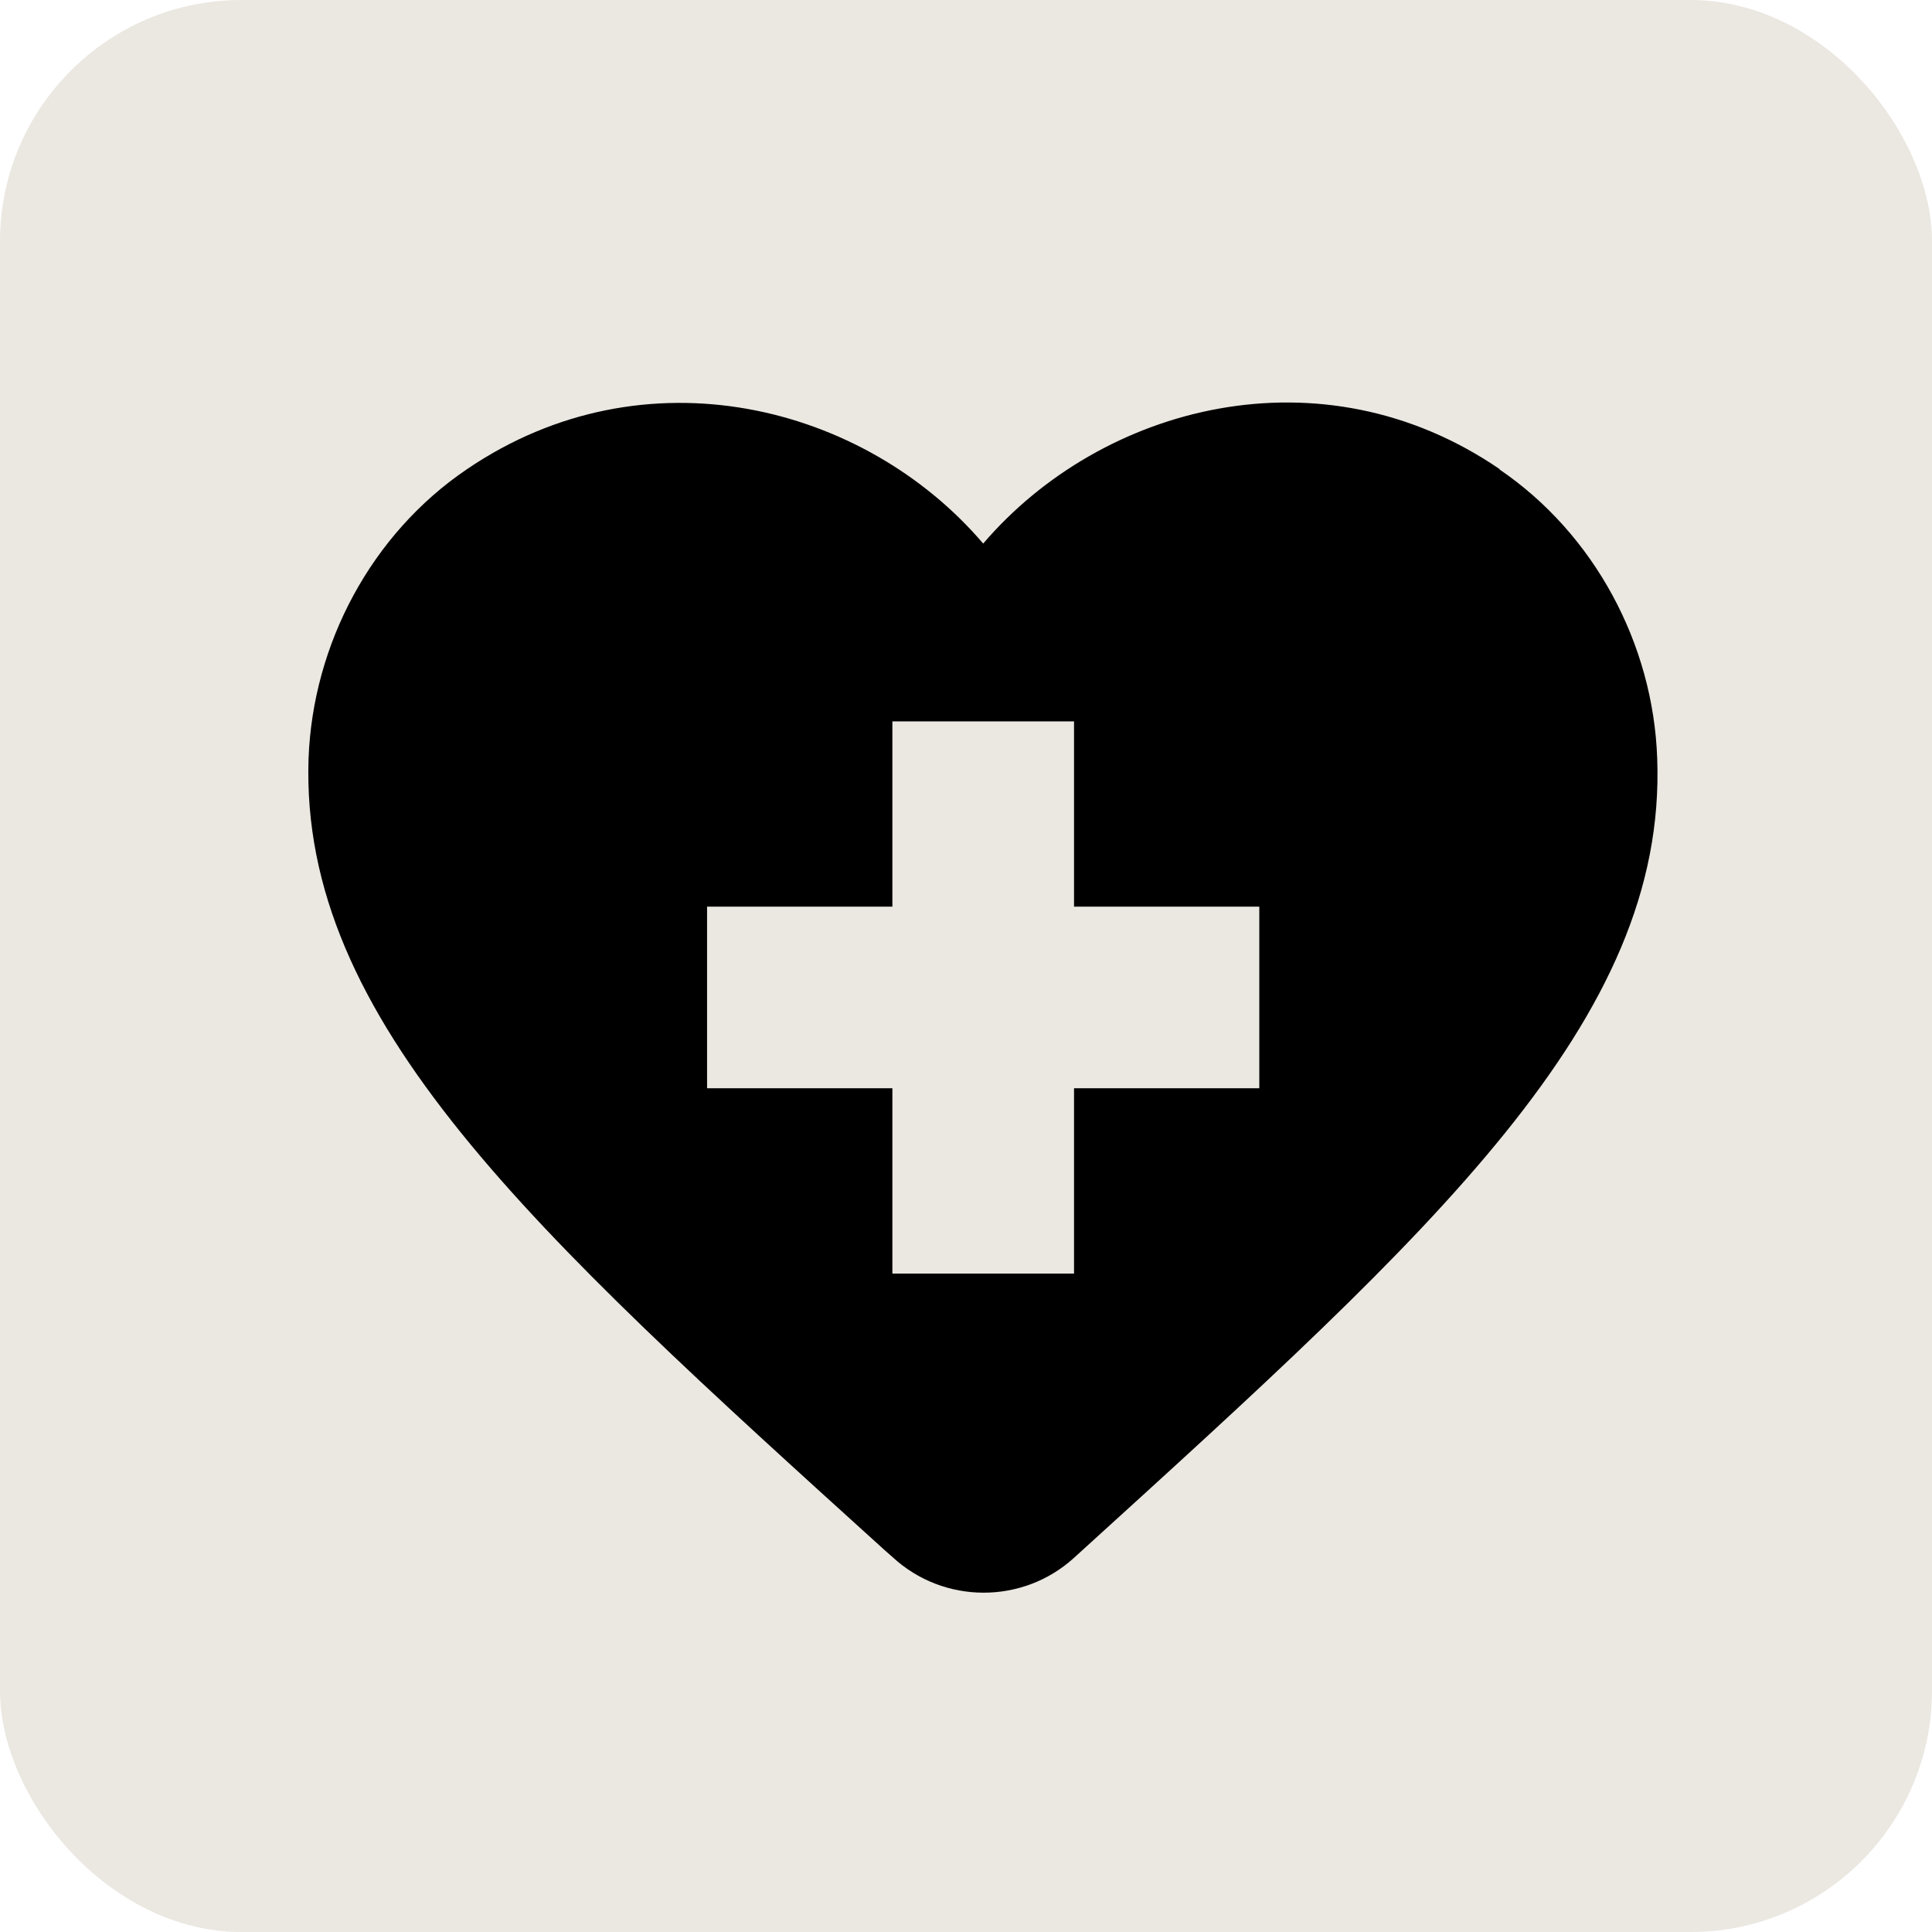
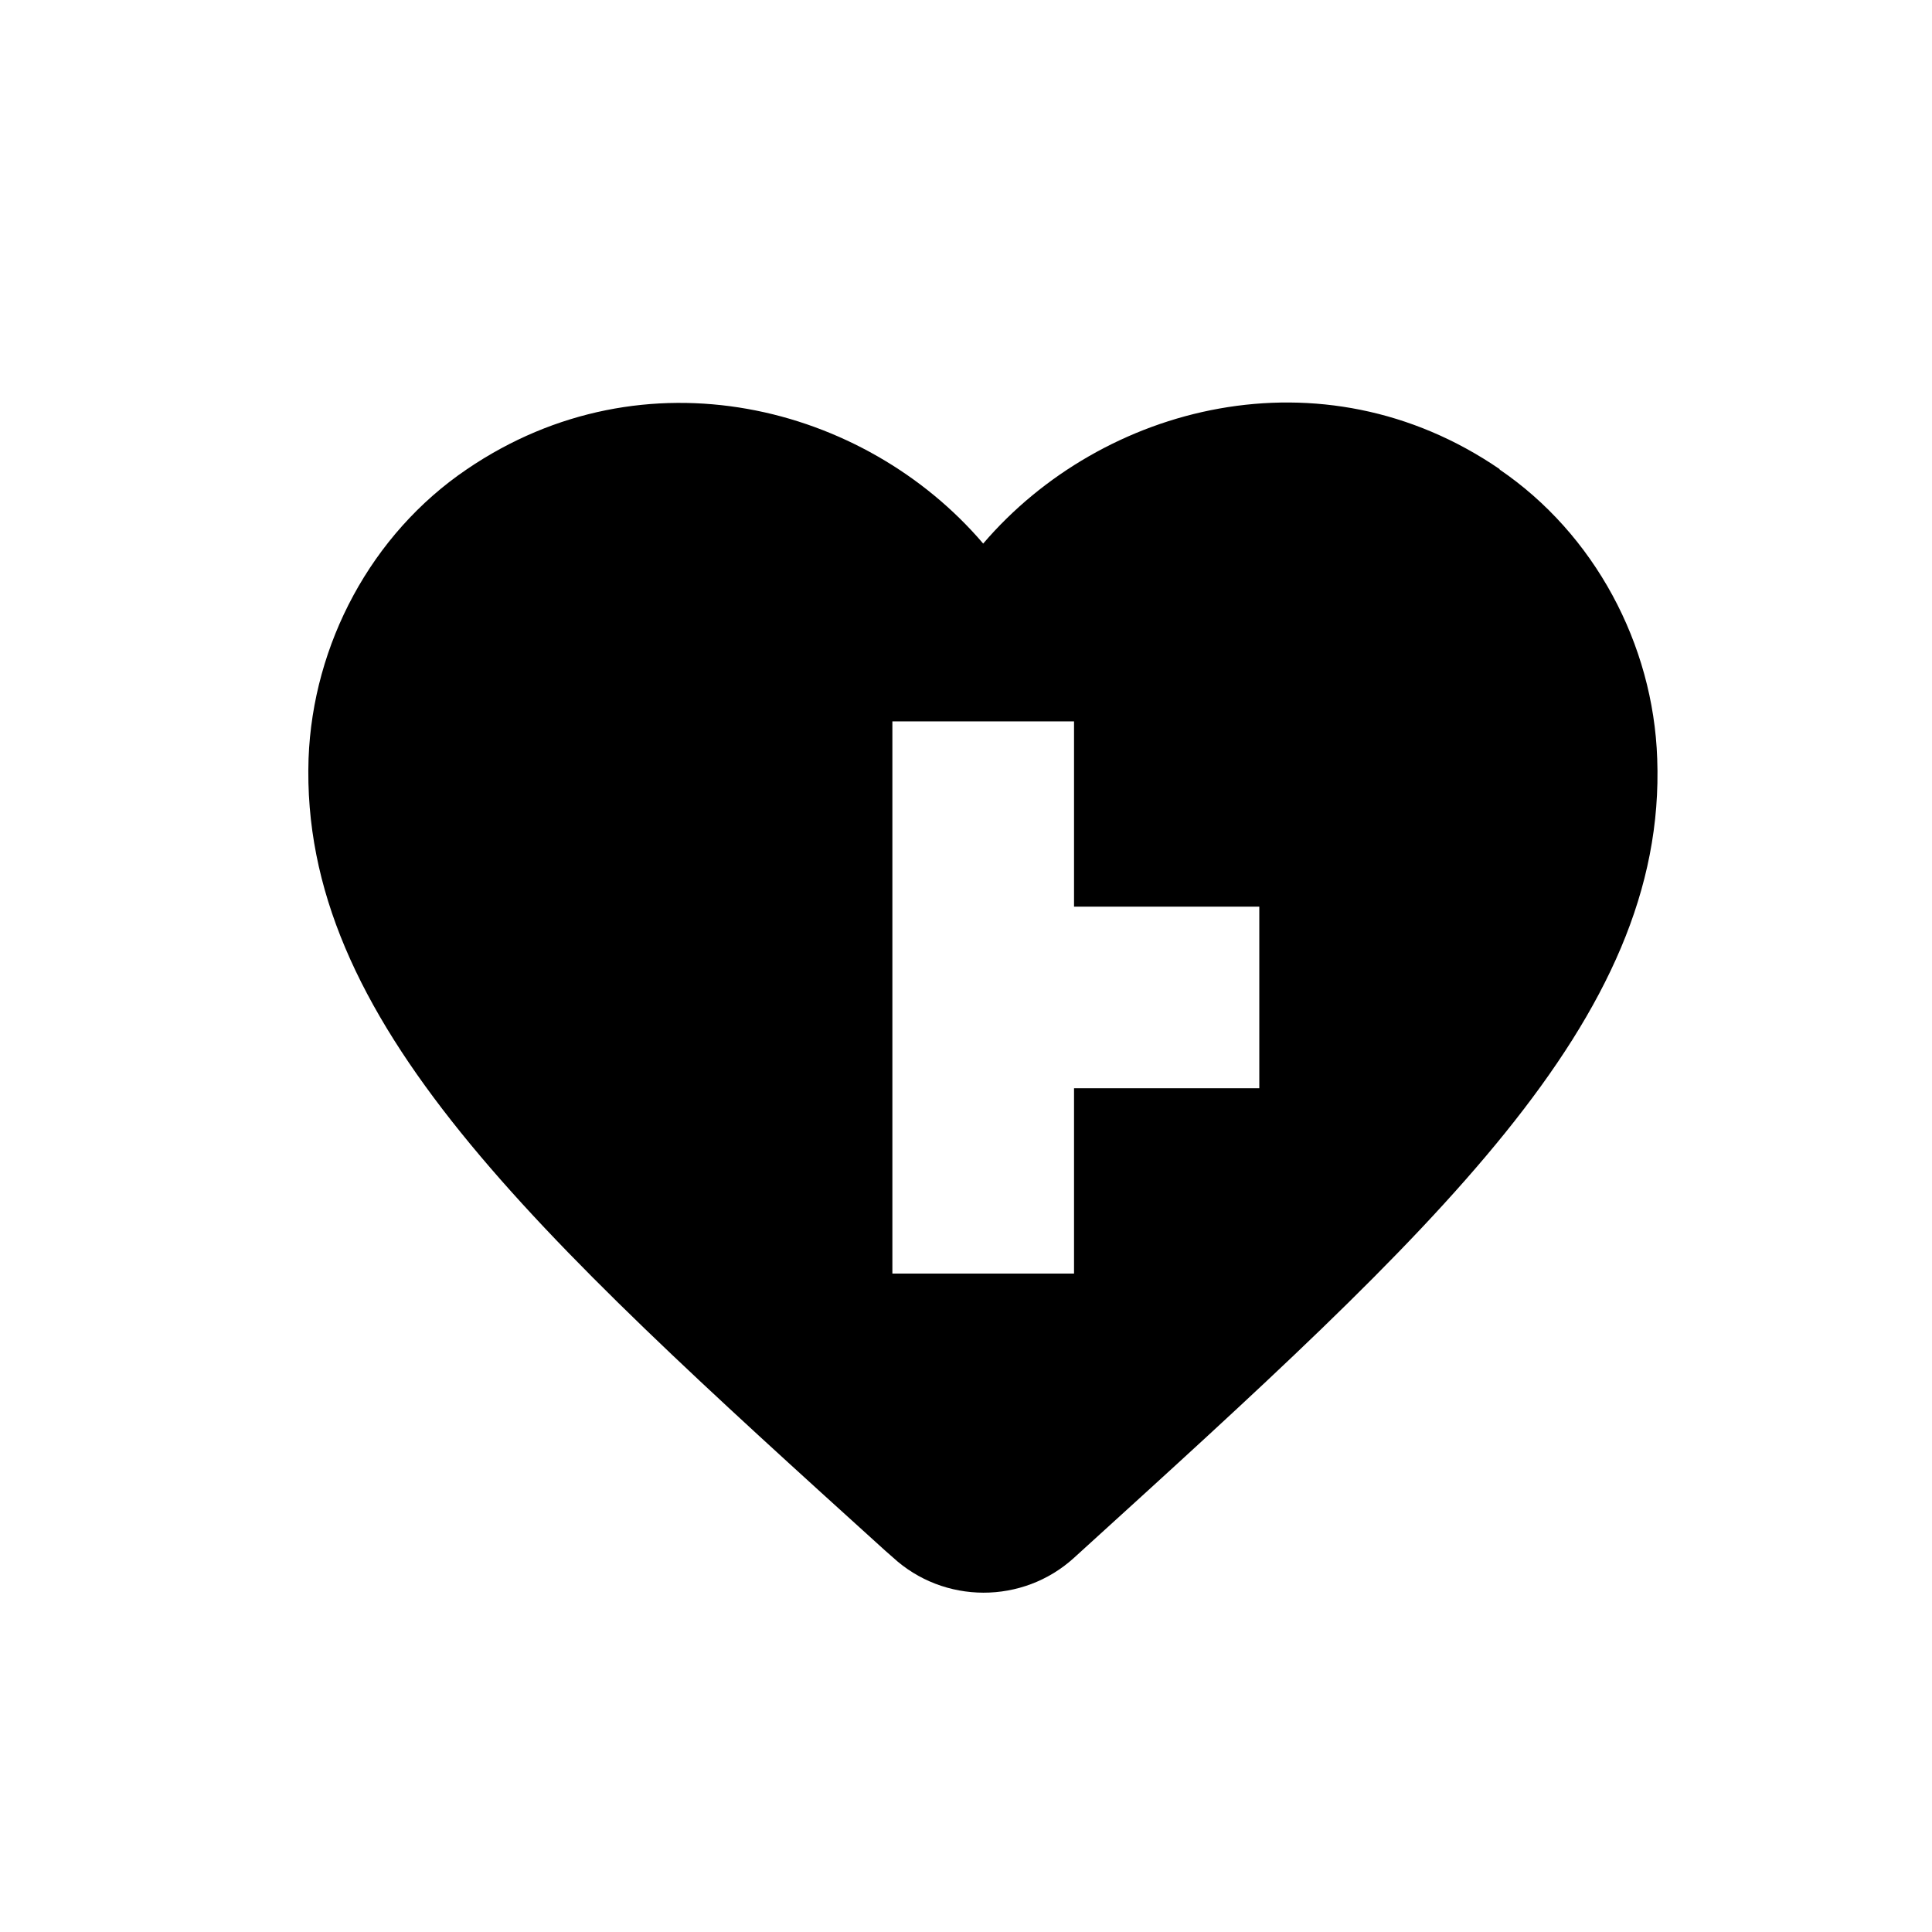
<svg xmlns="http://www.w3.org/2000/svg" width="48" height="48" viewBox="0 0 48 48" fill="none">
-   <rect width="48" height="48" rx="6" fill="#EBE7E1" />
-   <path d="M37.265 11.66C32.842 8.626 27.379 10.053 24.427 13.505C21.483 10.053 16.02 8.648 11.597 11.66C9.228 13.266 7.771 16.001 7.666 18.848C7.449 25.35 13.196 30.558 21.991 38.524L22.178 38.688C23.448 39.861 25.414 39.861 26.684 38.703L26.848 38.554C35.644 30.558 41.413 25.35 41.173 18.848C41.076 16.001 39.612 13.266 37.25 11.66H37.265ZM31.287 27.038H26.684V31.642H22.171V27.038H17.567V22.525H22.171V17.922H26.684V22.525H31.287V27.038Z" fill="black" />
+   <path d="M37.265 11.66C32.842 8.626 27.379 10.053 24.427 13.505C21.483 10.053 16.02 8.648 11.597 11.66C9.228 13.266 7.771 16.001 7.666 18.848C7.449 25.35 13.196 30.558 21.991 38.524L22.178 38.688C23.448 39.861 25.414 39.861 26.684 38.703L26.848 38.554C35.644 30.558 41.413 25.35 41.173 18.848C41.076 16.001 39.612 13.266 37.25 11.66H37.265ZM31.287 27.038H26.684V31.642H22.171V27.038V22.525H22.171V17.922H26.684V22.525H31.287V27.038Z" fill="black" />
</svg>